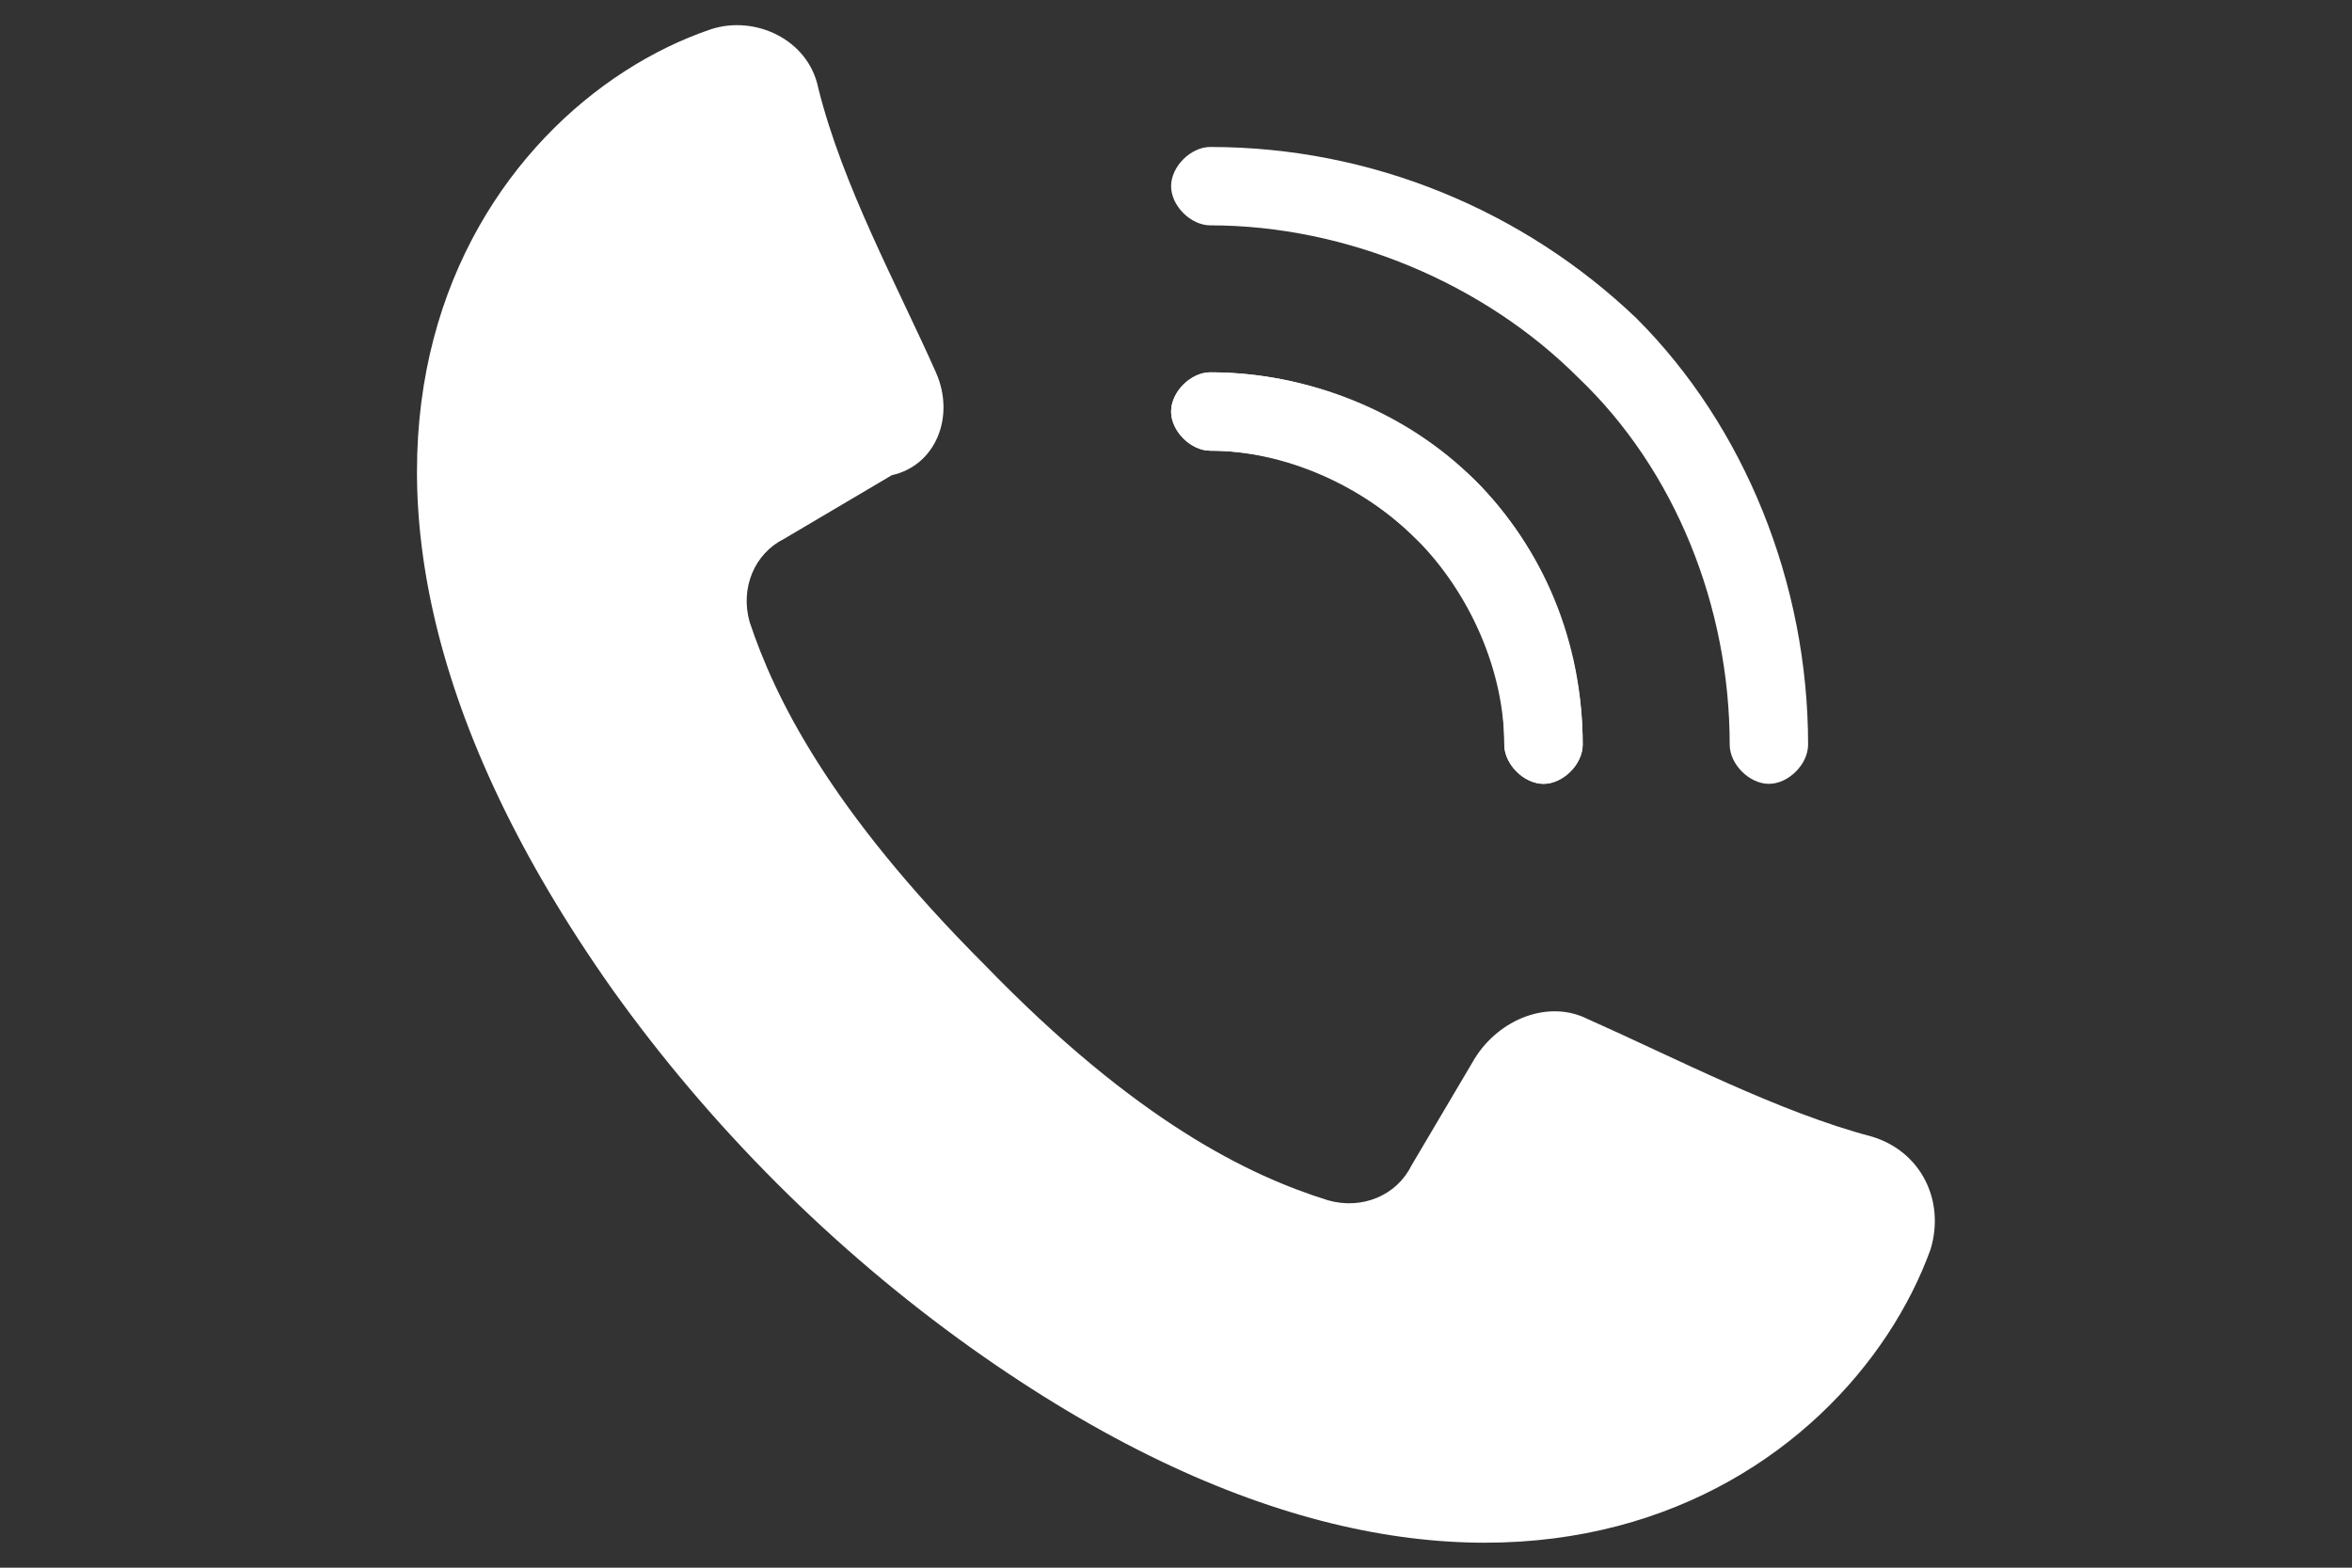
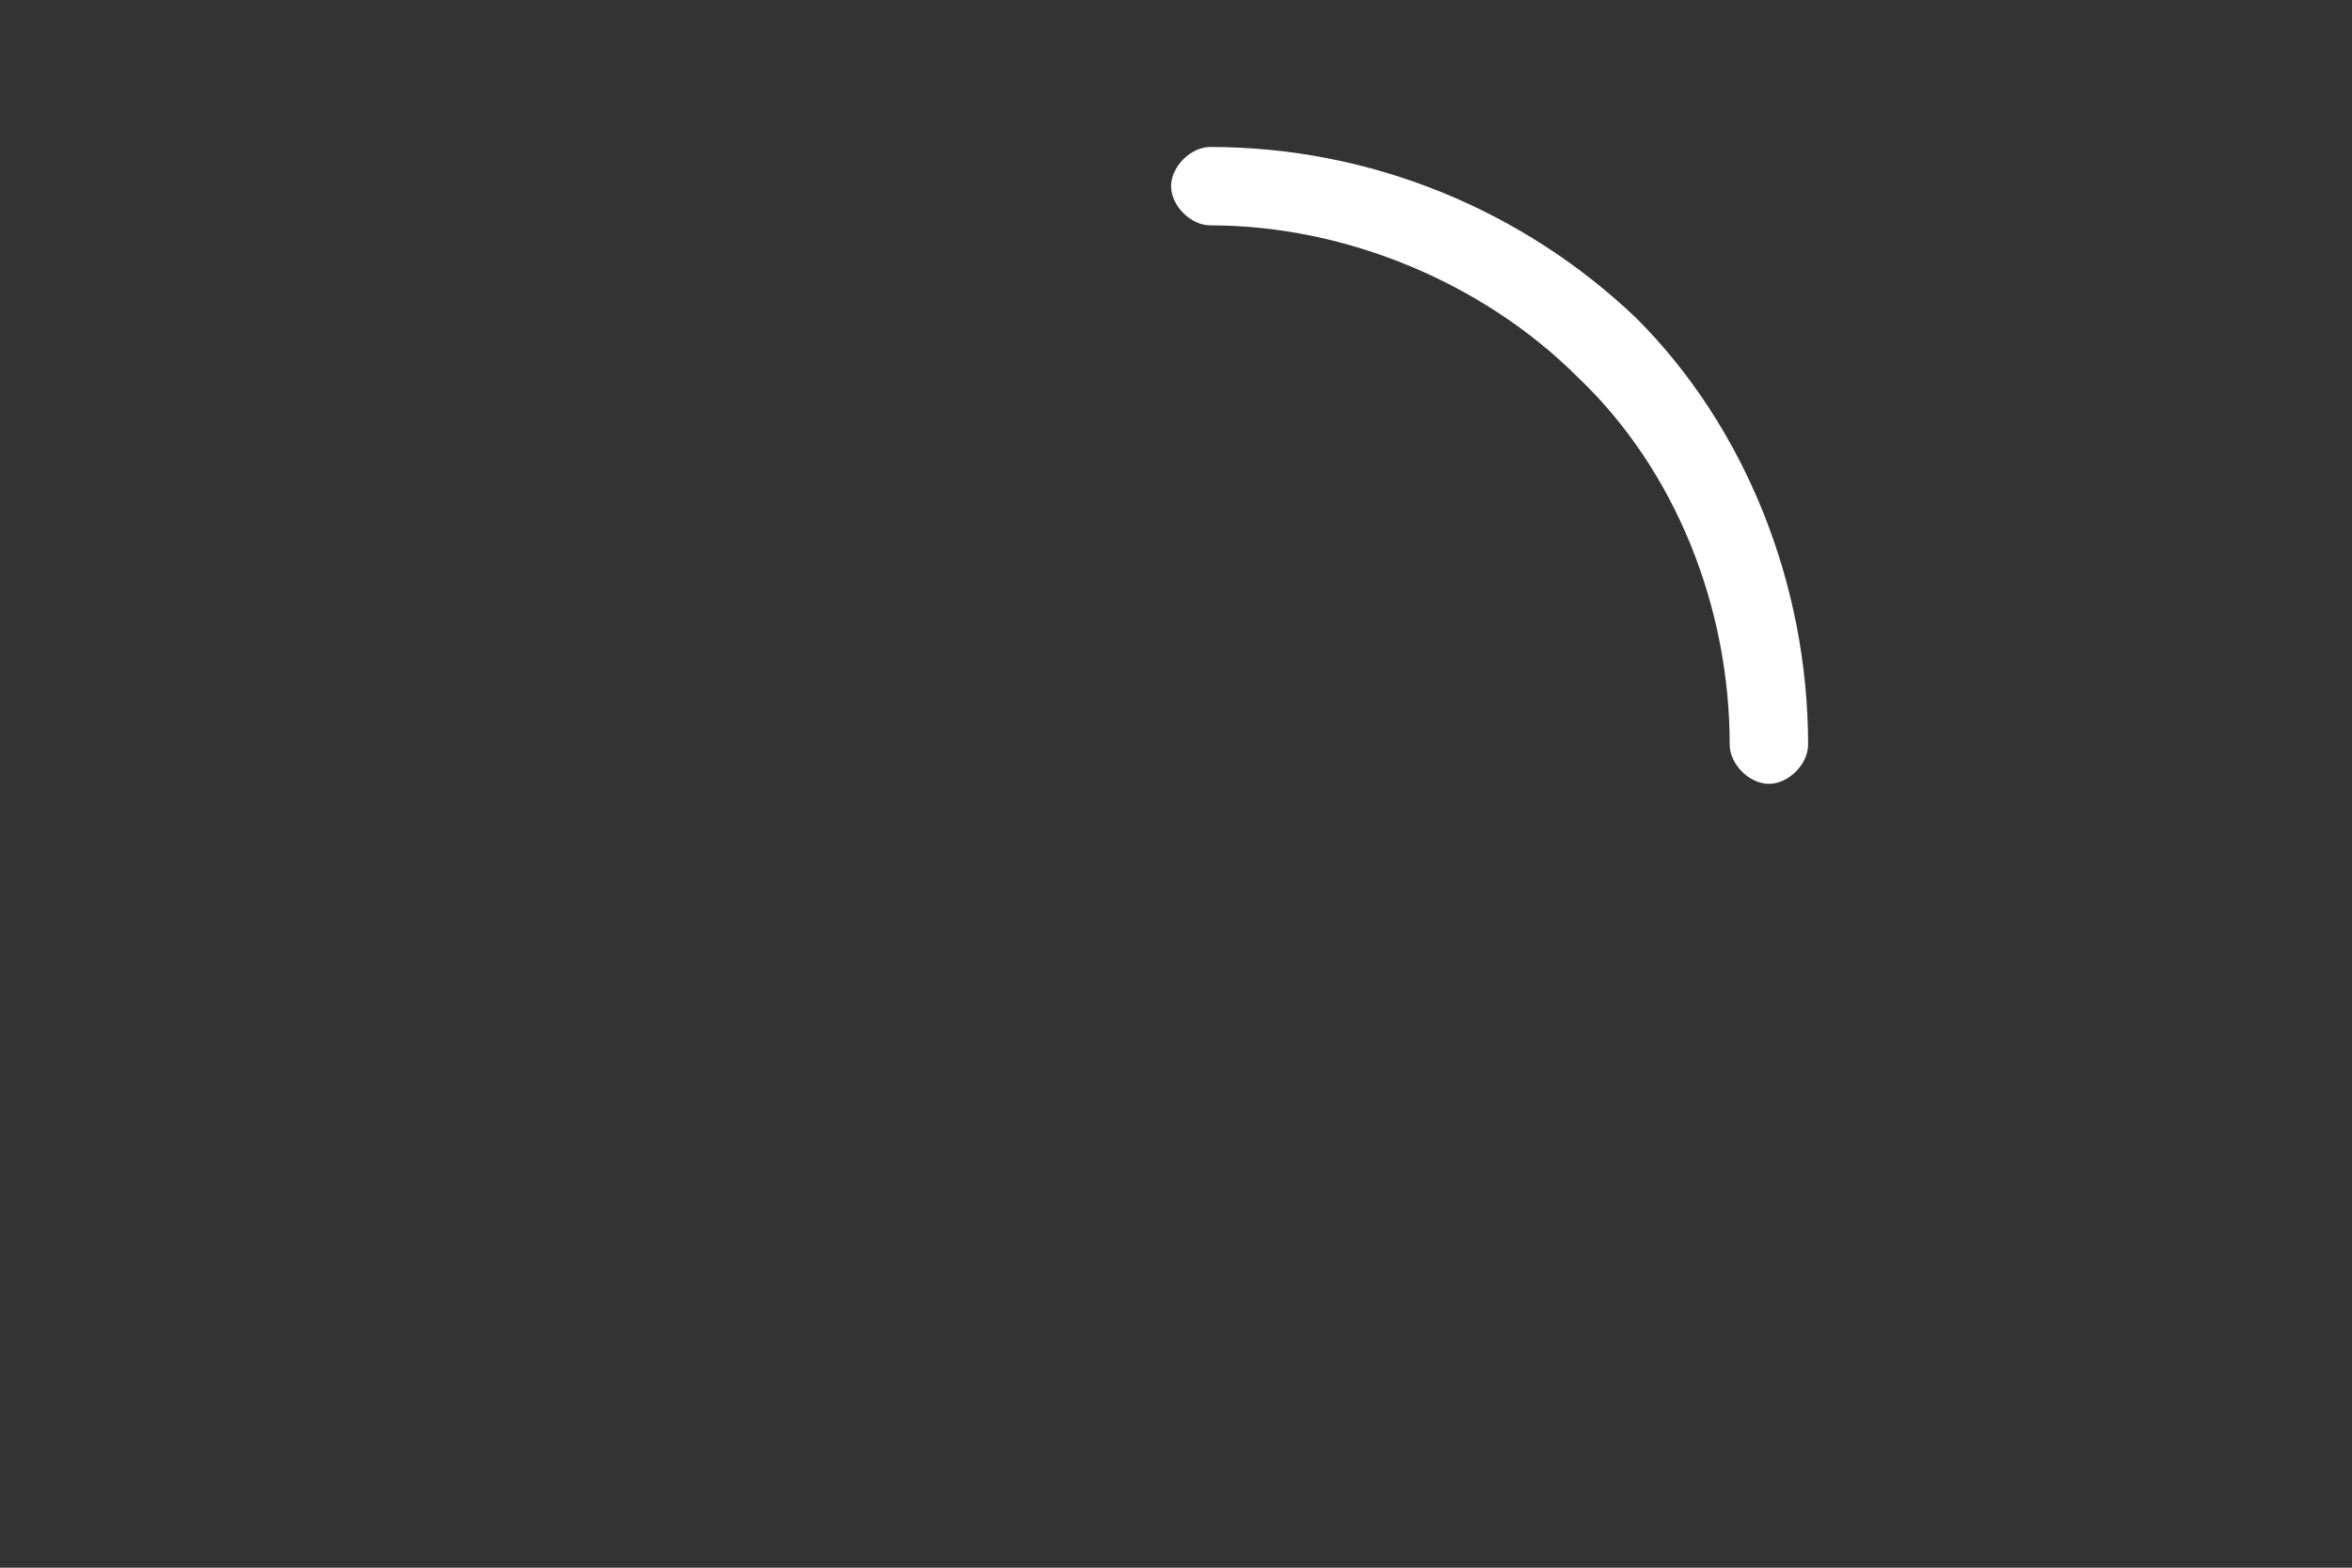
<svg xmlns="http://www.w3.org/2000/svg" version="1.1" id="レイヤー_1" x="0px" y="0px" viewBox="0 0 48 32" style="enable-background:new 0 0 48 32;" xml:space="preserve">
  <rect x="0" y="0" width="48" height="32" fill="#333333" stroke="none" />
  <style type="text/css">
	.st0{fill:#FFFFFF;}
</style>
  <g>
    <path class="st0" d="M36.1,16c-0.4,0-0.8-0.4-0.8-0.8c0-2.8-1.1-5.6-3.1-7.5c-1.9-1.9-4.7-3.1-7.5-3.1c-0.4,0-0.8-0.4-0.8-0.8   S24.3,3,24.7,3c3.3,0,6.4,1.3,8.7,3.5c2.2,2.2,3.5,5.4,3.5,8.7C36.9,15.6,36.5,16,36.1,16z" />
-     <path class="st0" d="M31.5,16c-0.4,0-0.8-0.4-0.8-0.8c0-1.6-0.6-3.1-1.8-4.2c-1.1-1.1-2.7-1.8-4.2-1.8c-0.4,0-0.8-0.4-0.8-0.8   s0.4-0.8,0.8-0.8c2,0,4,0.8,5.4,2.2s2.2,3.3,2.2,5.4C32.3,15.6,31.9,16,31.5,16z" />
-     <path class="st0" d="M31.5,16c-0.4,0-0.8-0.4-0.8-0.8c0-1.5-0.7-3.1-1.8-4.2c-1.1-1.1-2.6-1.8-4.2-1.8c-0.4,0-0.8-0.4-0.8-0.8   s0.4-0.8,0.8-0.8c2,0,3.9,0.8,5.4,2.2c1.4,1.4,2.2,3.4,2.2,5.4C32.3,15.6,31.9,16,31.5,16z" />
-     <path class="st0" d="M19.8,27.5c10.8,7.7,17.9,2.7,19.6-2c0.3-1-0.2-2-1.2-2.3c-1.9-0.5-4-1.6-5.8-2.4c-0.8-0.4-1.8,0-2.3,0.8   l-1.3,2.2c-0.3,0.6-1,0.9-1.7,0.7c-1.6-0.5-3.9-1.6-7-4.8c-3.2-3.2-4.3-5.5-4.8-7C15.1,12,15.4,11.3,16,11l2.2-1.3   c0.9-0.2,1.3-1.2,0.9-2.1c-0.8-1.8-1.9-3.8-2.4-5.8c-0.2-1-1.3-1.5-2.2-1.2c-4.7,1.6-9.7,8.7-2,19.6C14.5,23,17,25.5,19.8,27.5   L19.8,27.5z" />
  </g>
</svg>